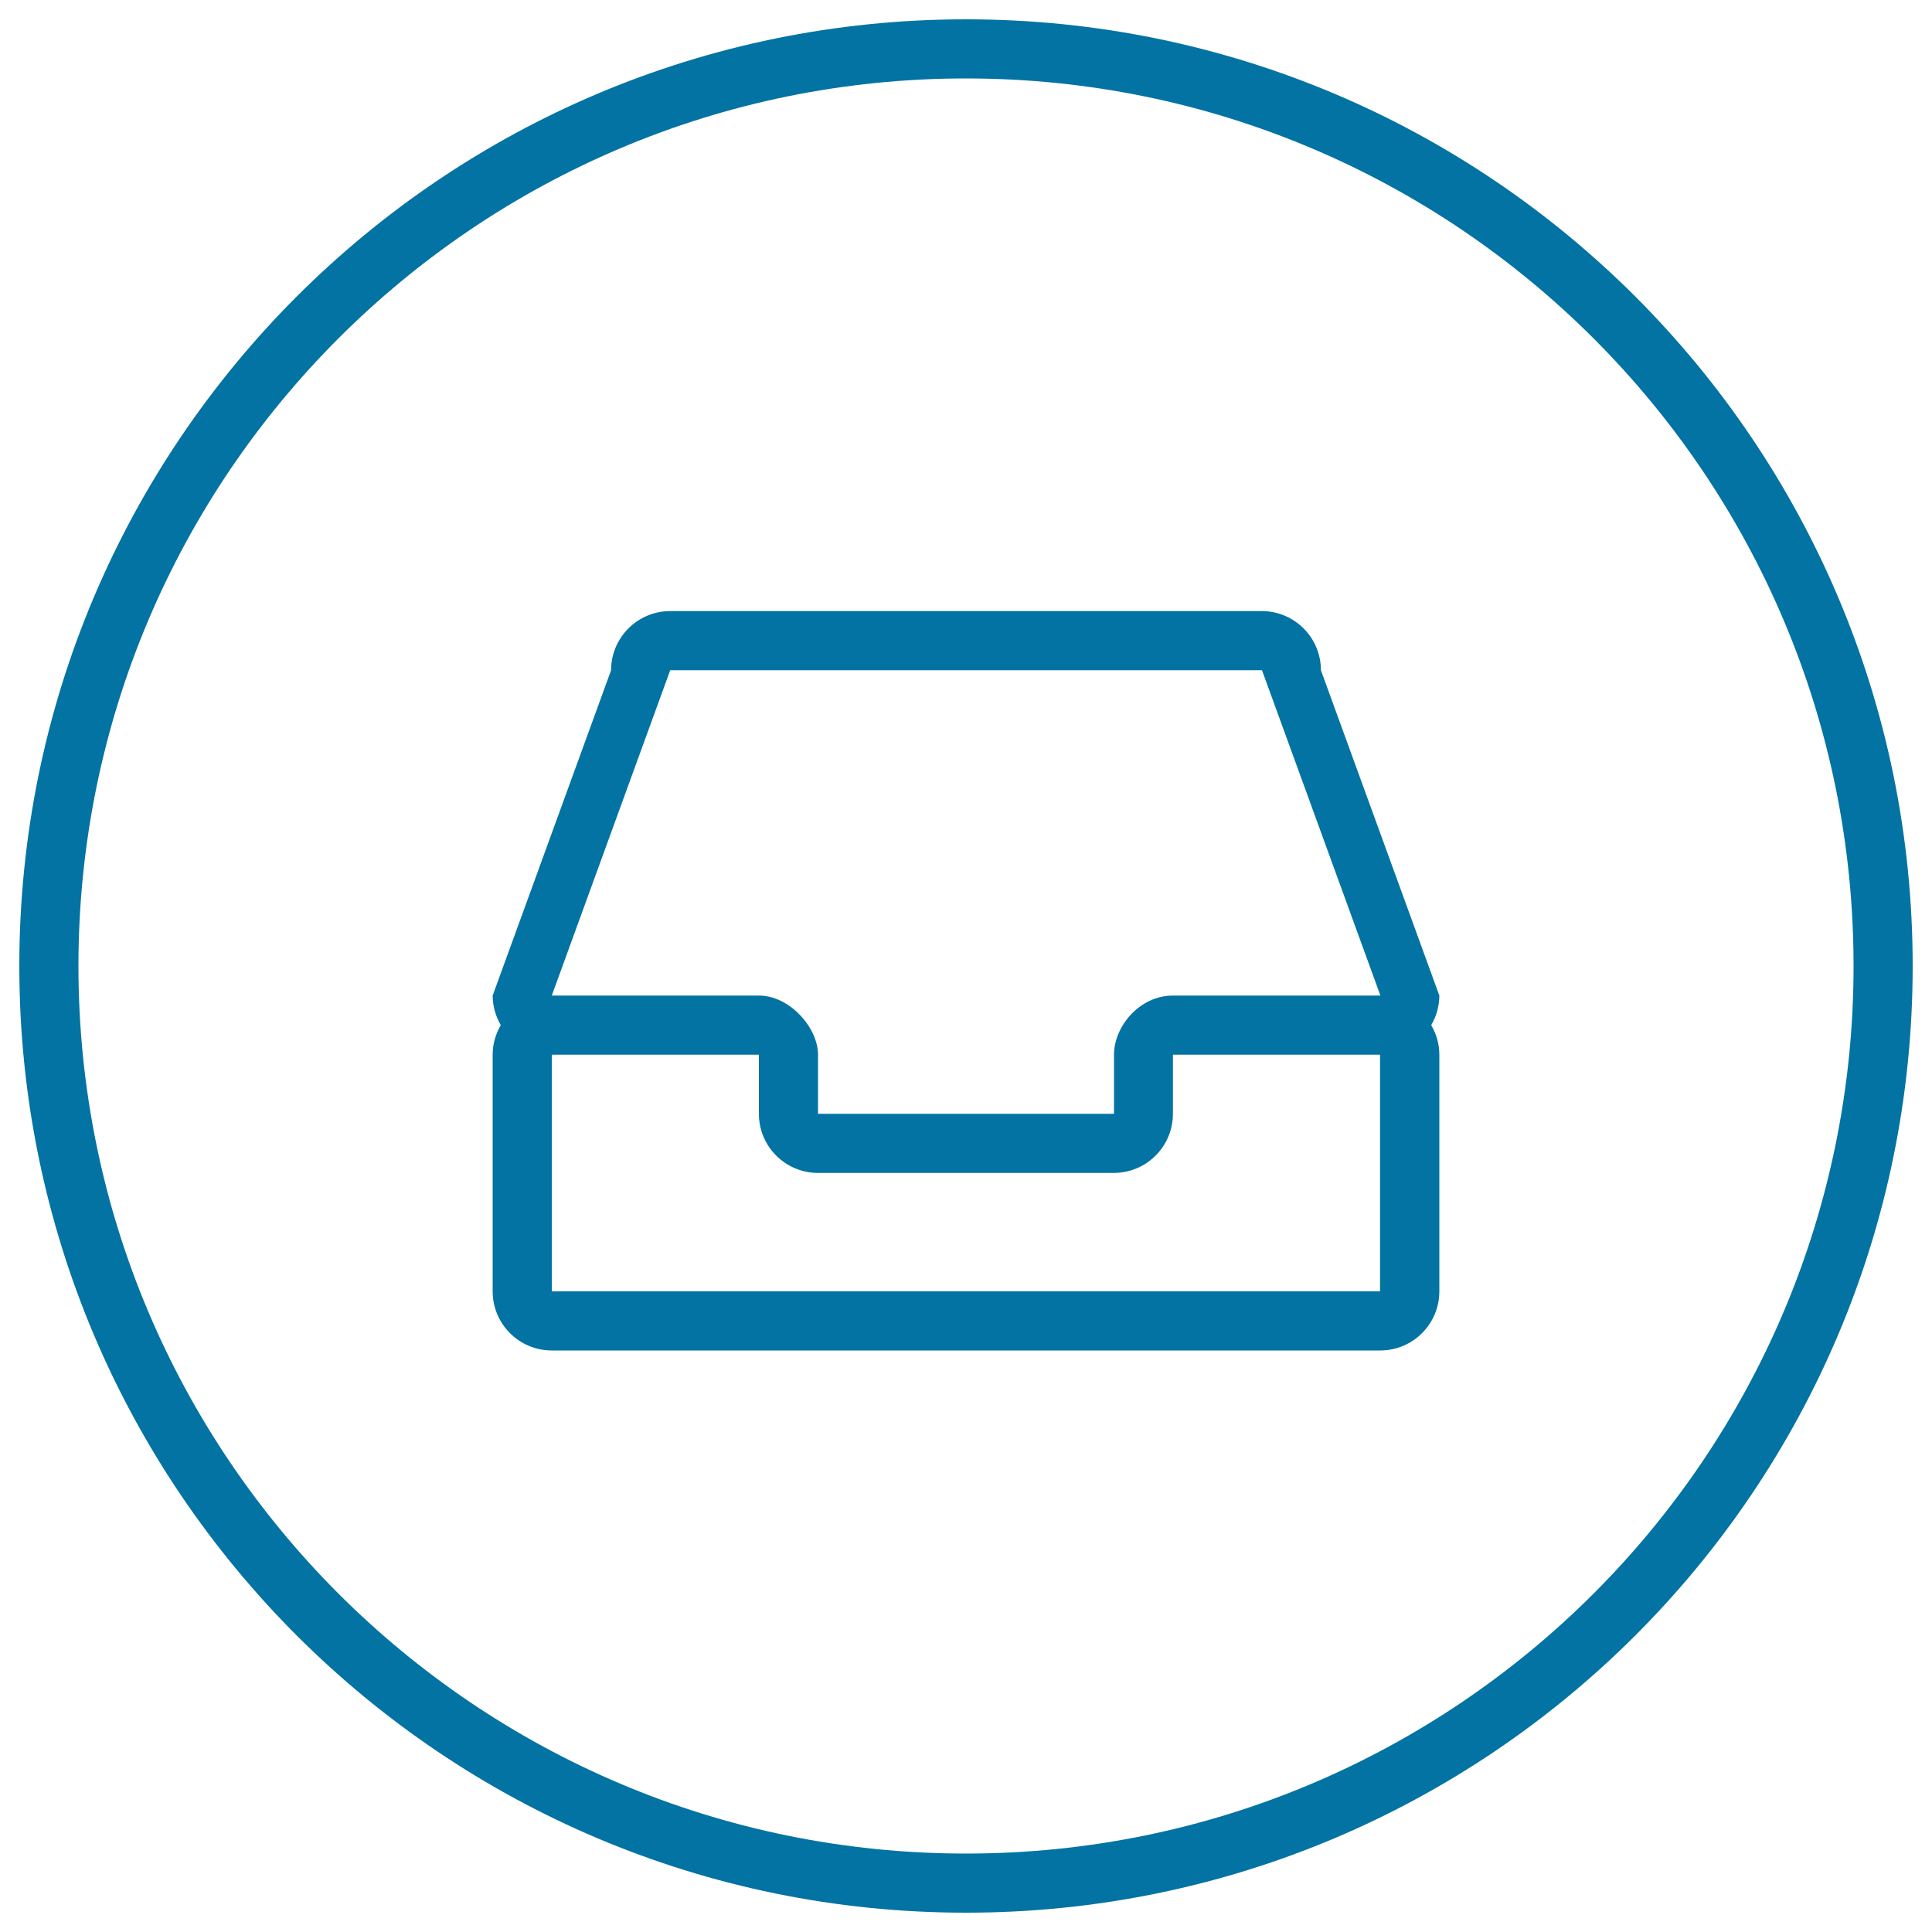
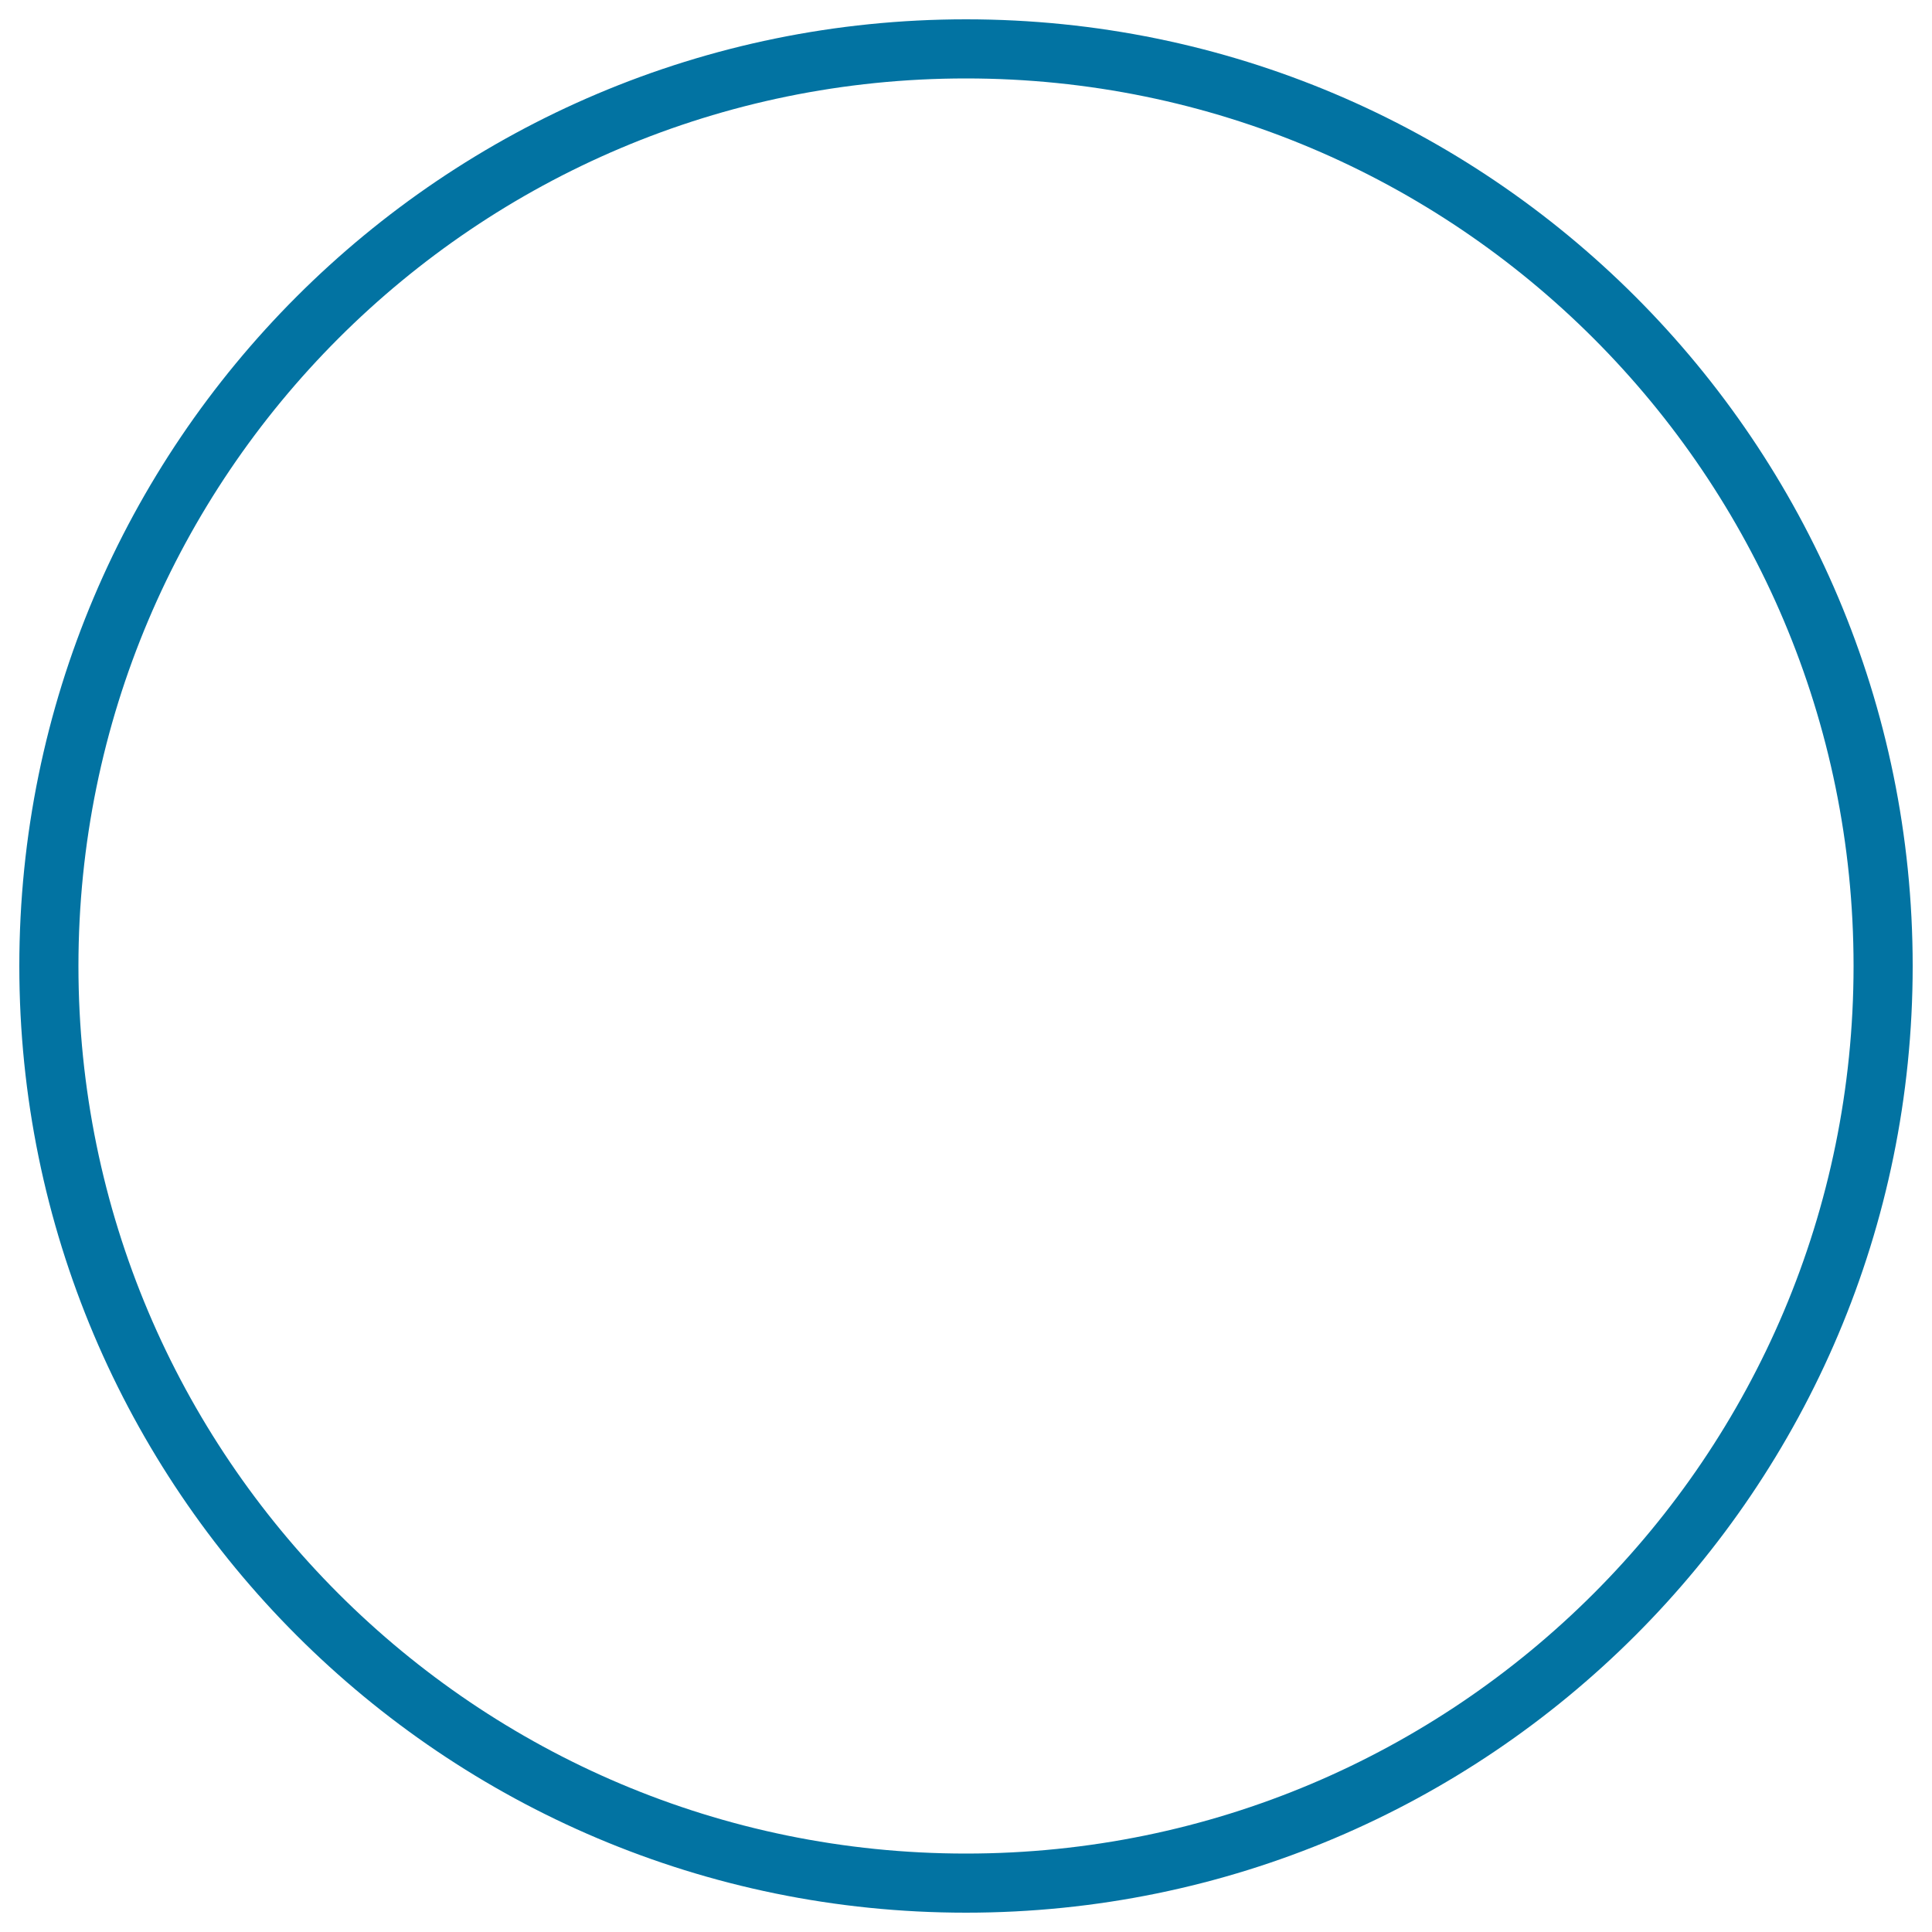
<svg xmlns="http://www.w3.org/2000/svg" viewBox="0 0 1000 1000" style="fill:#0273a2">
  <title>Tray Thin Outline Symbol In Circular Button SVG icon</title>
  <g>
    <g>
      <g id="circle_42_">
        <g>
          <path d="M500,10C229.4,10,10,229.4,10,500s219.4,490,490,490c270.6,0,490-219.4,490-490S770.6,10,500,10z M500,959.4C246.3,959.4,40.6,753.7,40.6,500C40.6,246.3,246.3,40.6,500,40.6c253.7,0,459.4,205.7,459.4,459.4C959.4,753.7,753.7,959.4,500,959.4z" />
        </g>
      </g>
      <g id="Rounded_Rectangle_19">
        <g>
-           <path d="M745,515.3l-61.3-168.4c0-16.9-13.7-30.6-30.6-30.6H346.9c-16.9,0-30.6,13.7-30.6,30.6L255,515.3c0,5.6,1.6,10.8,4.2,15.3c-2.6,4.5-4.2,9.7-4.2,15.3v122.5c0,16.9,13.7,30.6,30.6,30.6h428.8c16.9,0,30.6-13.7,30.6-30.6V545.9c0-5.6-1.6-10.8-4.2-15.3C743.4,526.1,745,520.9,745,515.3z M714.4,668.4H285.6V545.9h107.2v30.6c0,16.9,13.7,30.6,30.6,30.6h153.1c16.9,0,30.6-13.7,30.6-30.6v-30.6h107.2V668.4z M607.2,515.3c-17.7,0-30.6,16.3-30.6,30.6c0,16.2,0,30.6,0,30.6H423.4c0,0,0-14.2,0-30.6c0-14-14.7-30.6-30.6-30.6c-40.2,0-107.2,0-107.2,0l61.3-168.4h306.3l61.3,168.4C714.4,515.3,647.8,515.3,607.2,515.3z" />
-         </g>
+           </g>
      </g>
    </g>
  </g>
</svg>